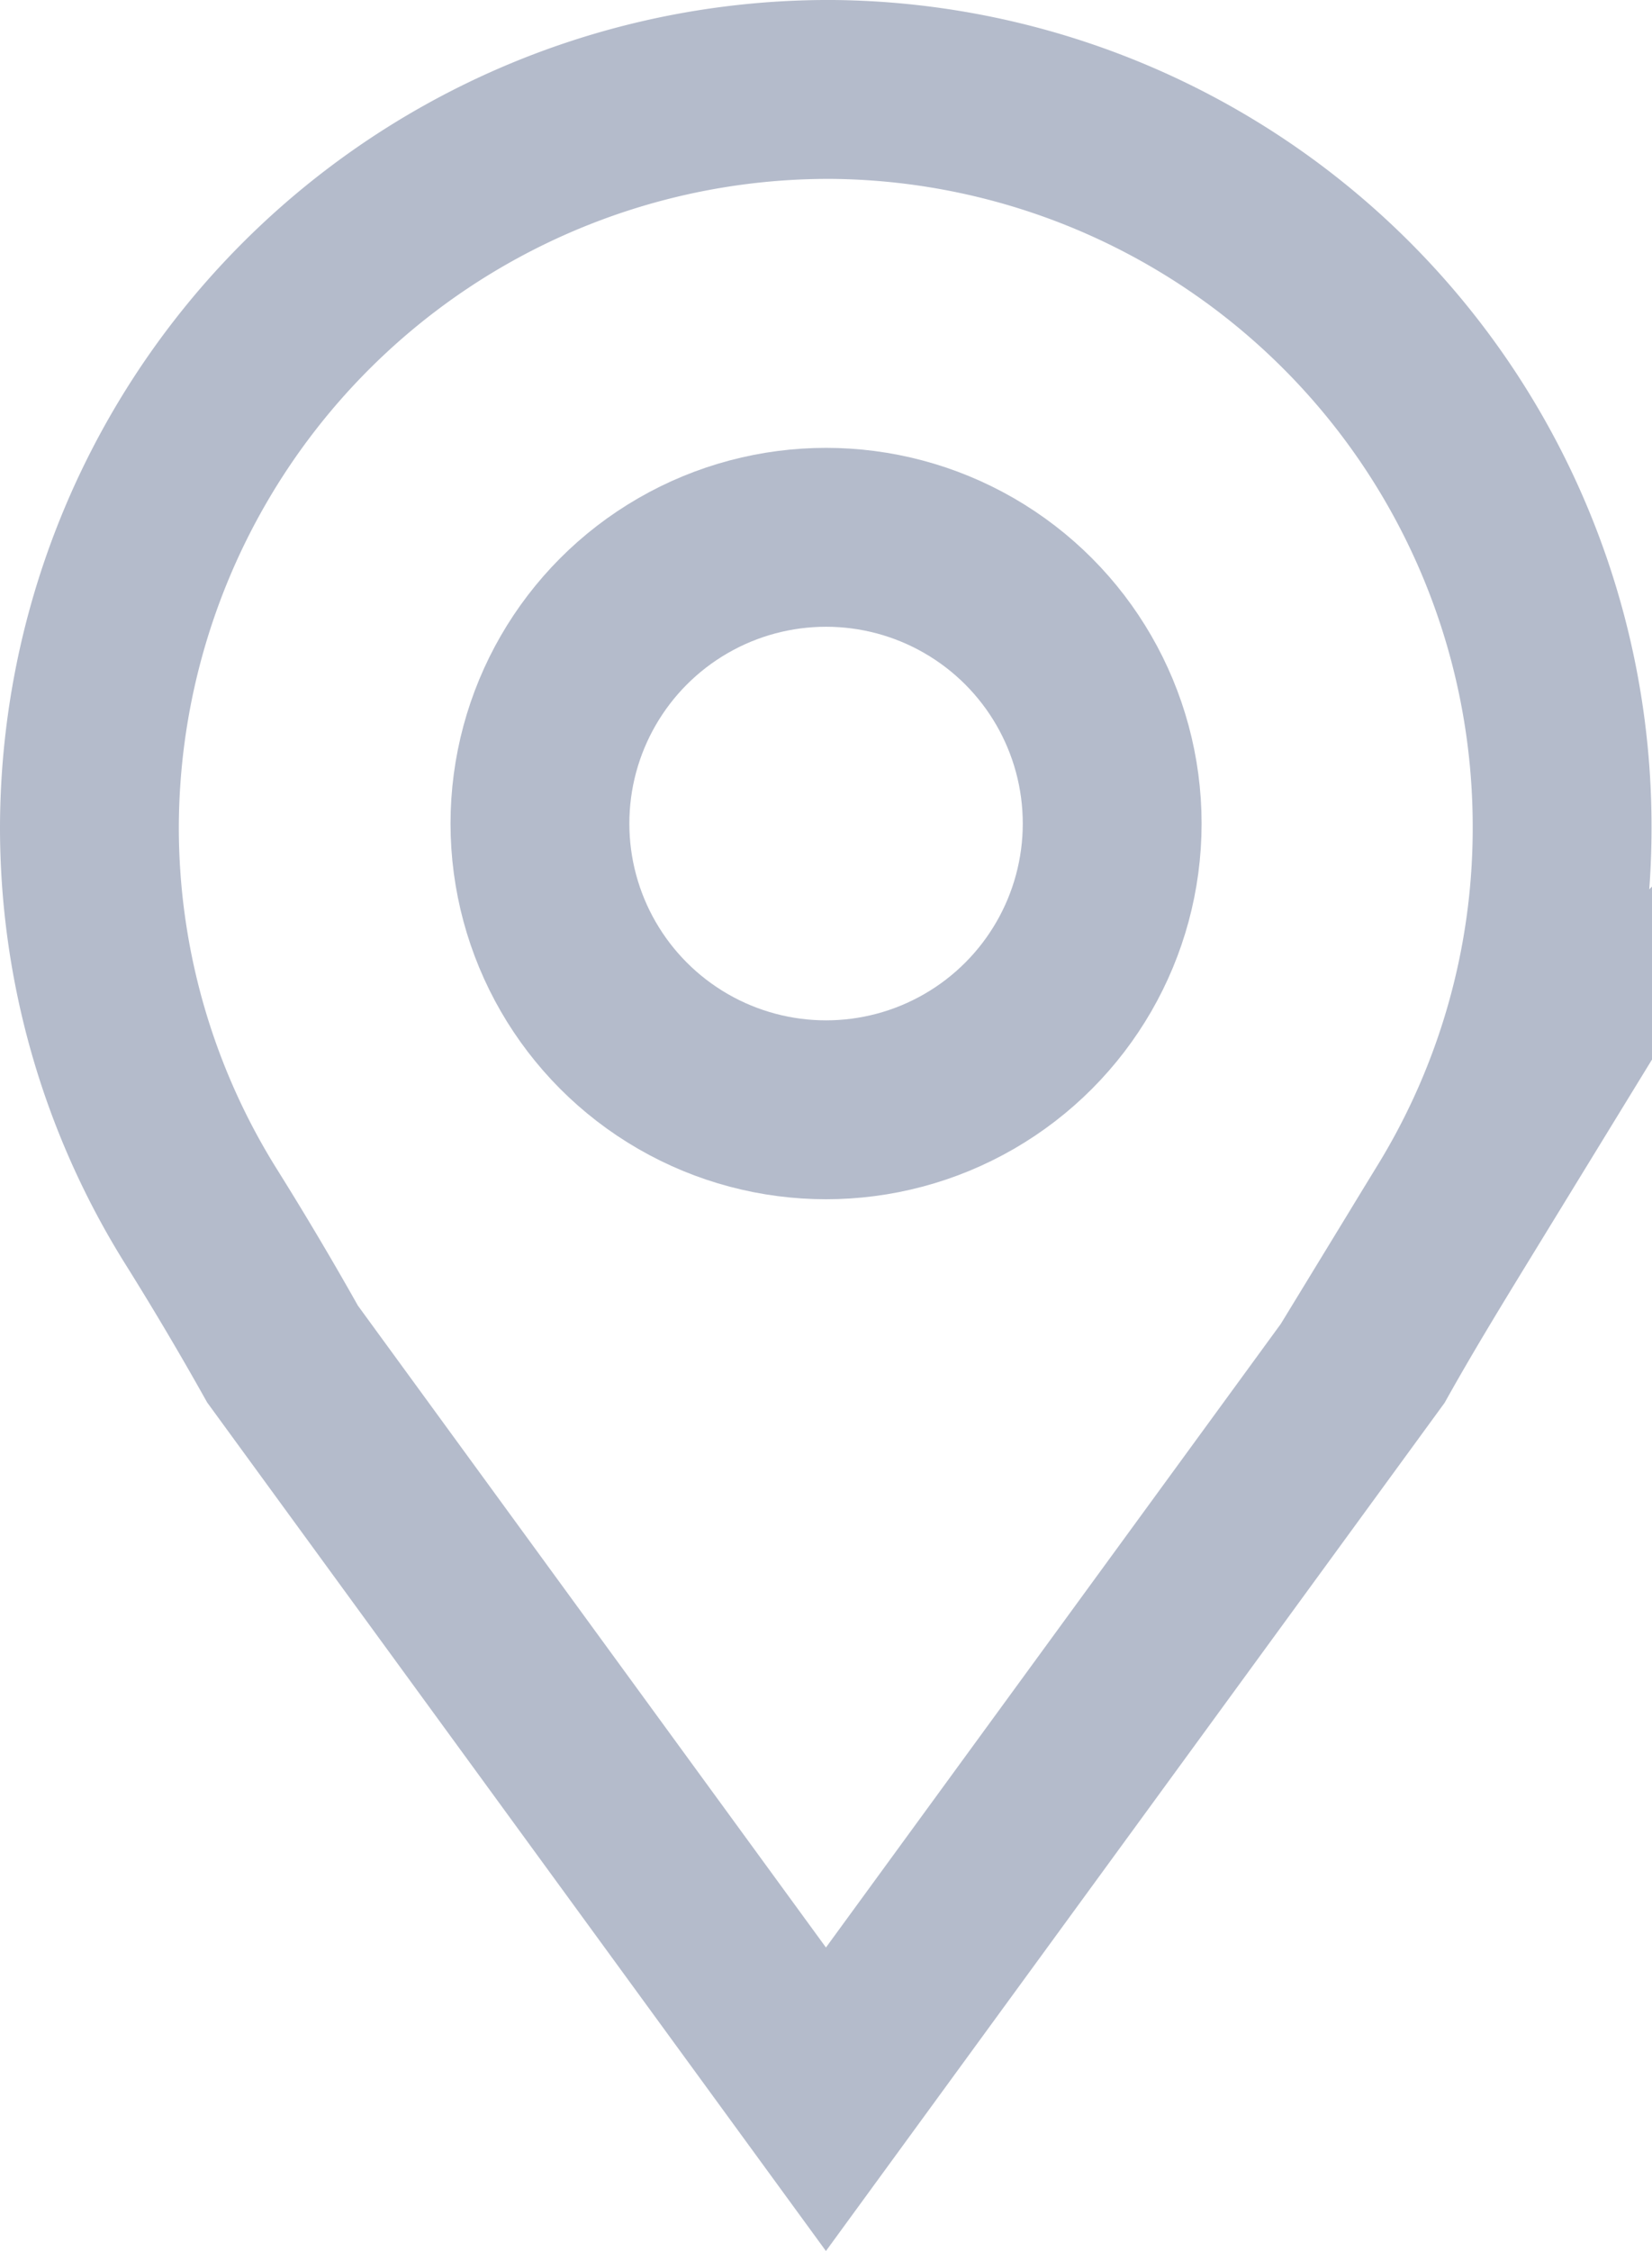
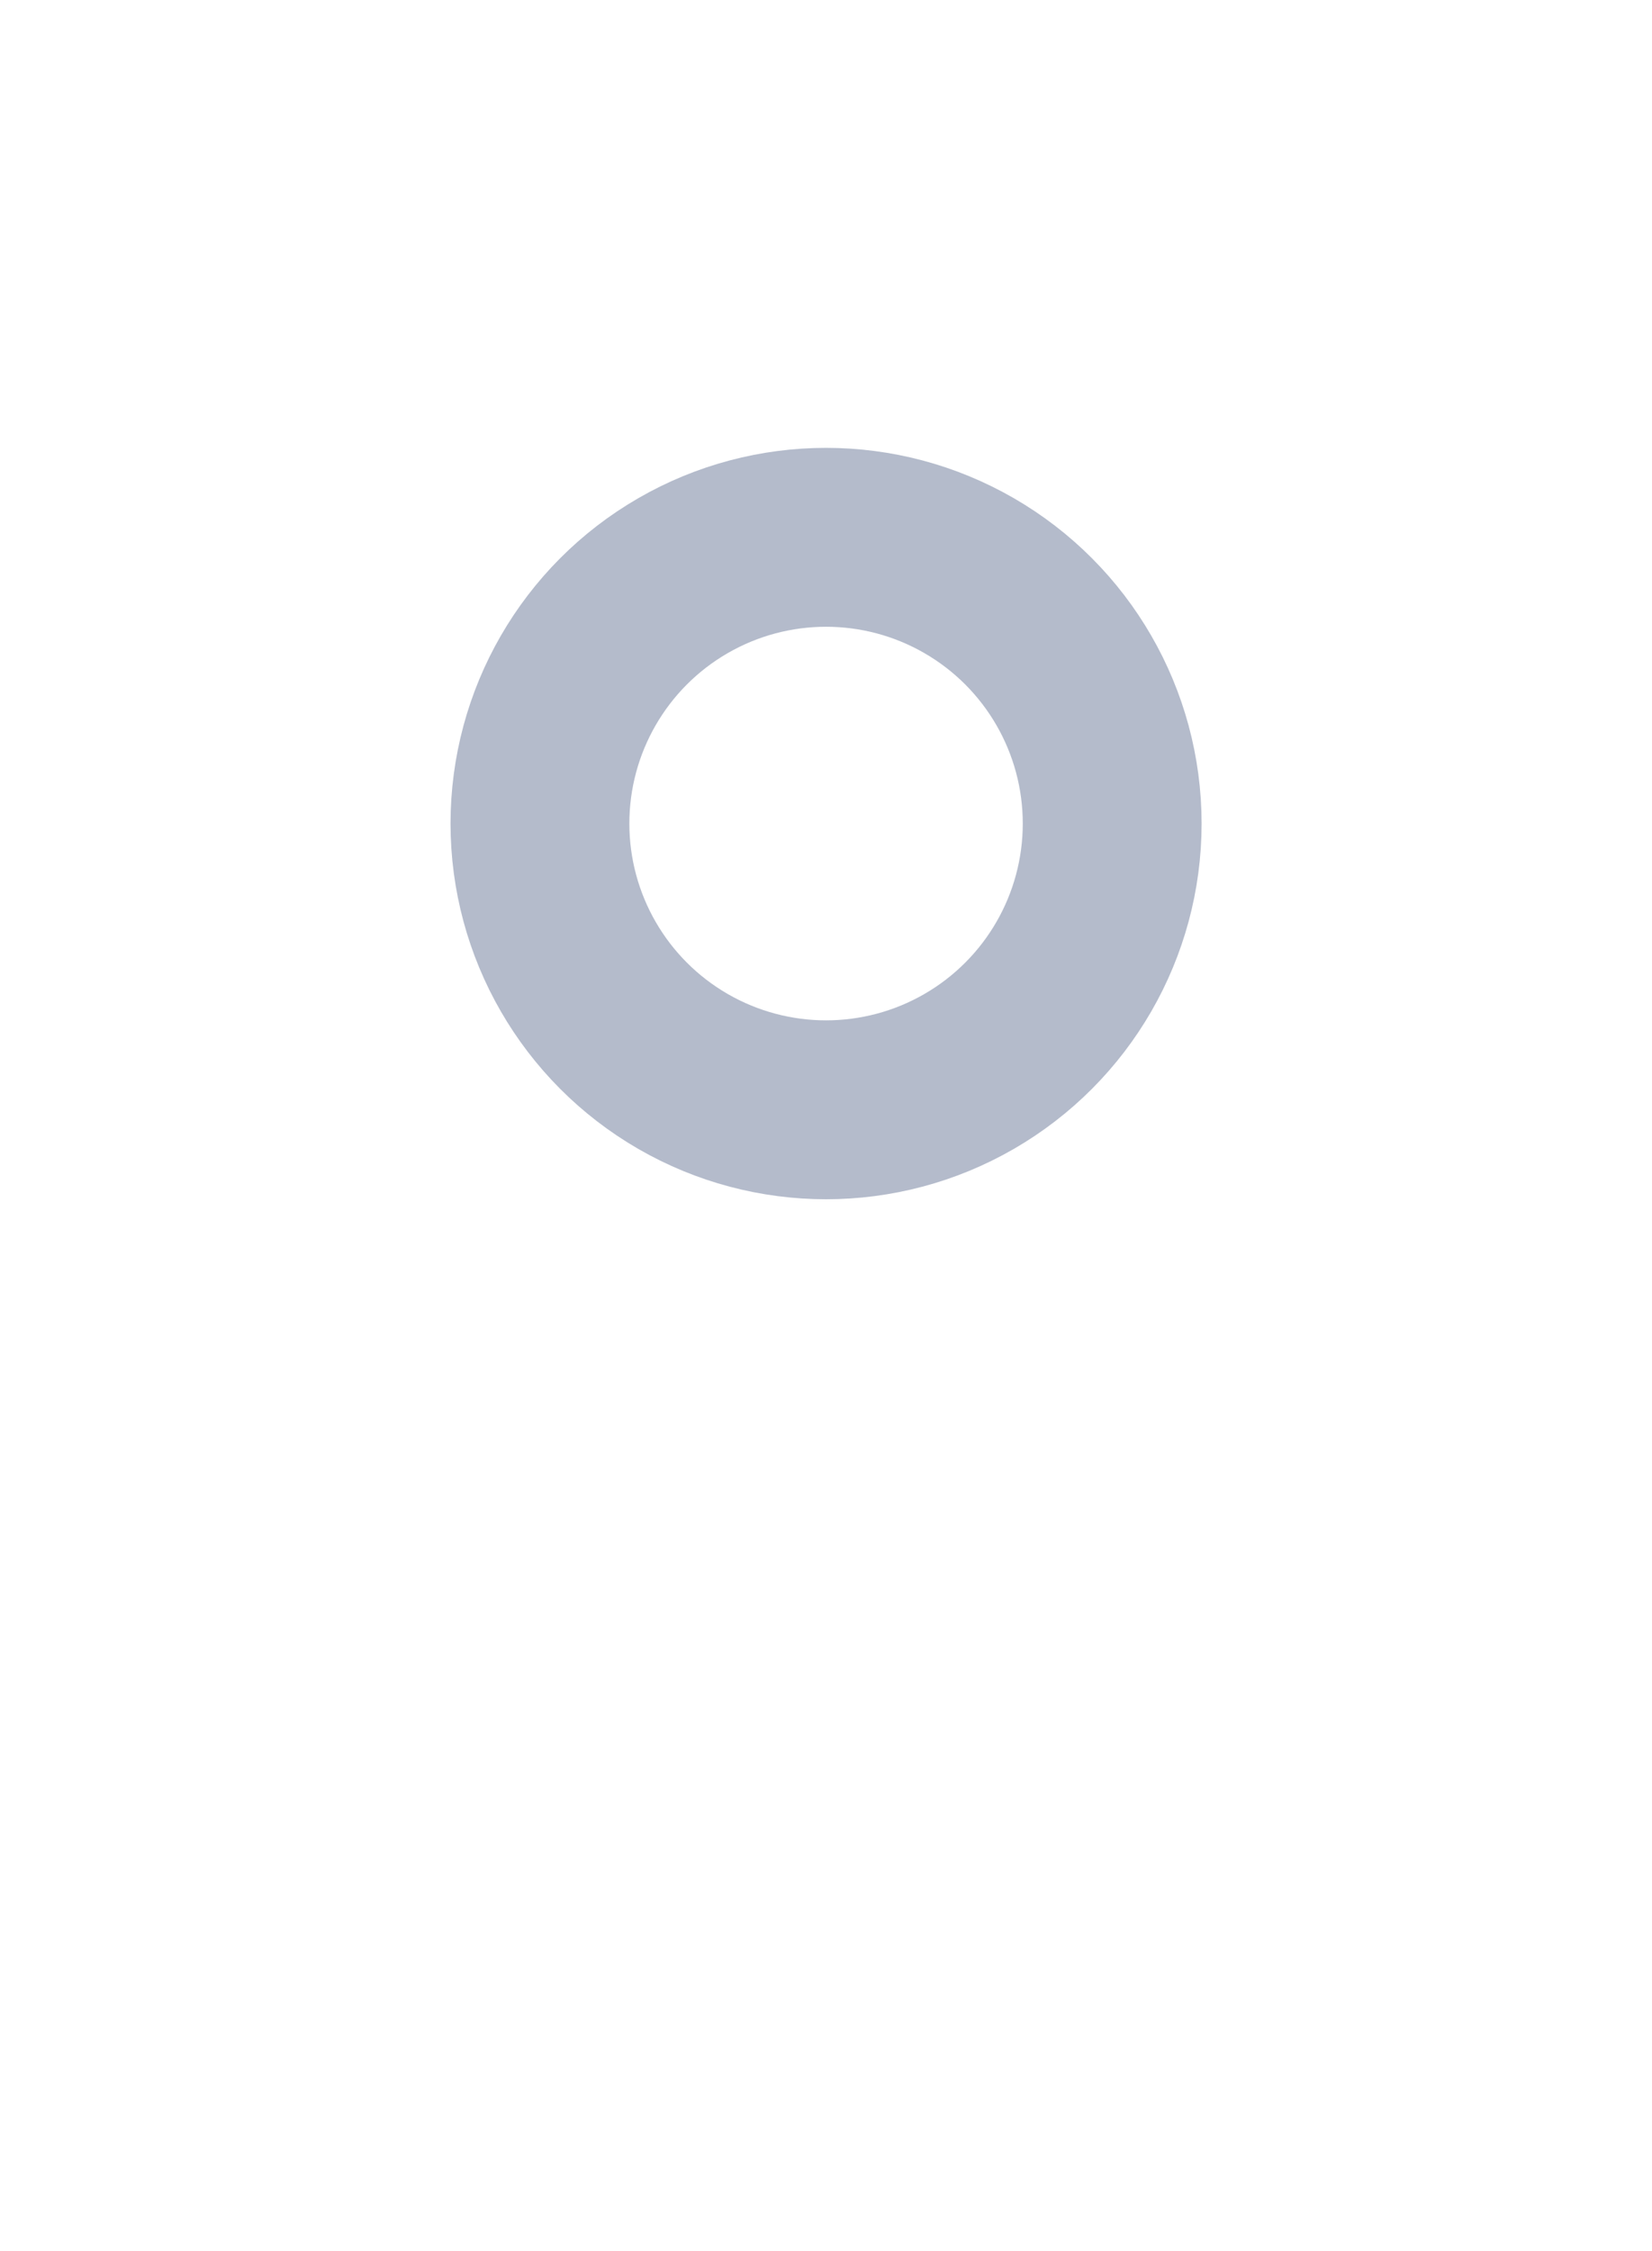
<svg xmlns="http://www.w3.org/2000/svg" width="13.857" height="18.873" viewBox="0 0 13.857 18.873">
  <g id="Group_1007" data-name="Group 1007" transform="translate(0.75 0.75)">
-     <path id="Path_25490" data-name="Path 25490" d="M-365.936,256.642a6.2,6.2,0,0,0-6.239,6.178,6.149,6.149,0,0,0,.936,3.271q.356.569.684,1.154l4.558,6.248,4.557-6.245c.229-.409.473-.808.718-1.208a6.148,6.148,0,0,0,.9-3.218A6.178,6.178,0,0,0-365.936,256.642Z" transform="translate(372.175 -256.642)" fill="none" stroke="#b4bbcb" stroke-miterlimit="10" stroke-width="1.5" />
    <g id="Ellipse_84" data-name="Ellipse 84" transform="translate(3.029 3.005)" fill="none" stroke="#b4bbcb" stroke-miterlimit="10" stroke-width="1.5">
-       <ellipse cx="3.15" cy="3.15" rx="3.15" ry="3.15" stroke="none" />
      <ellipse cx="3.15" cy="3.15" rx="2.4" ry="2.4" fill="none" />
    </g>
  </g>
</svg>